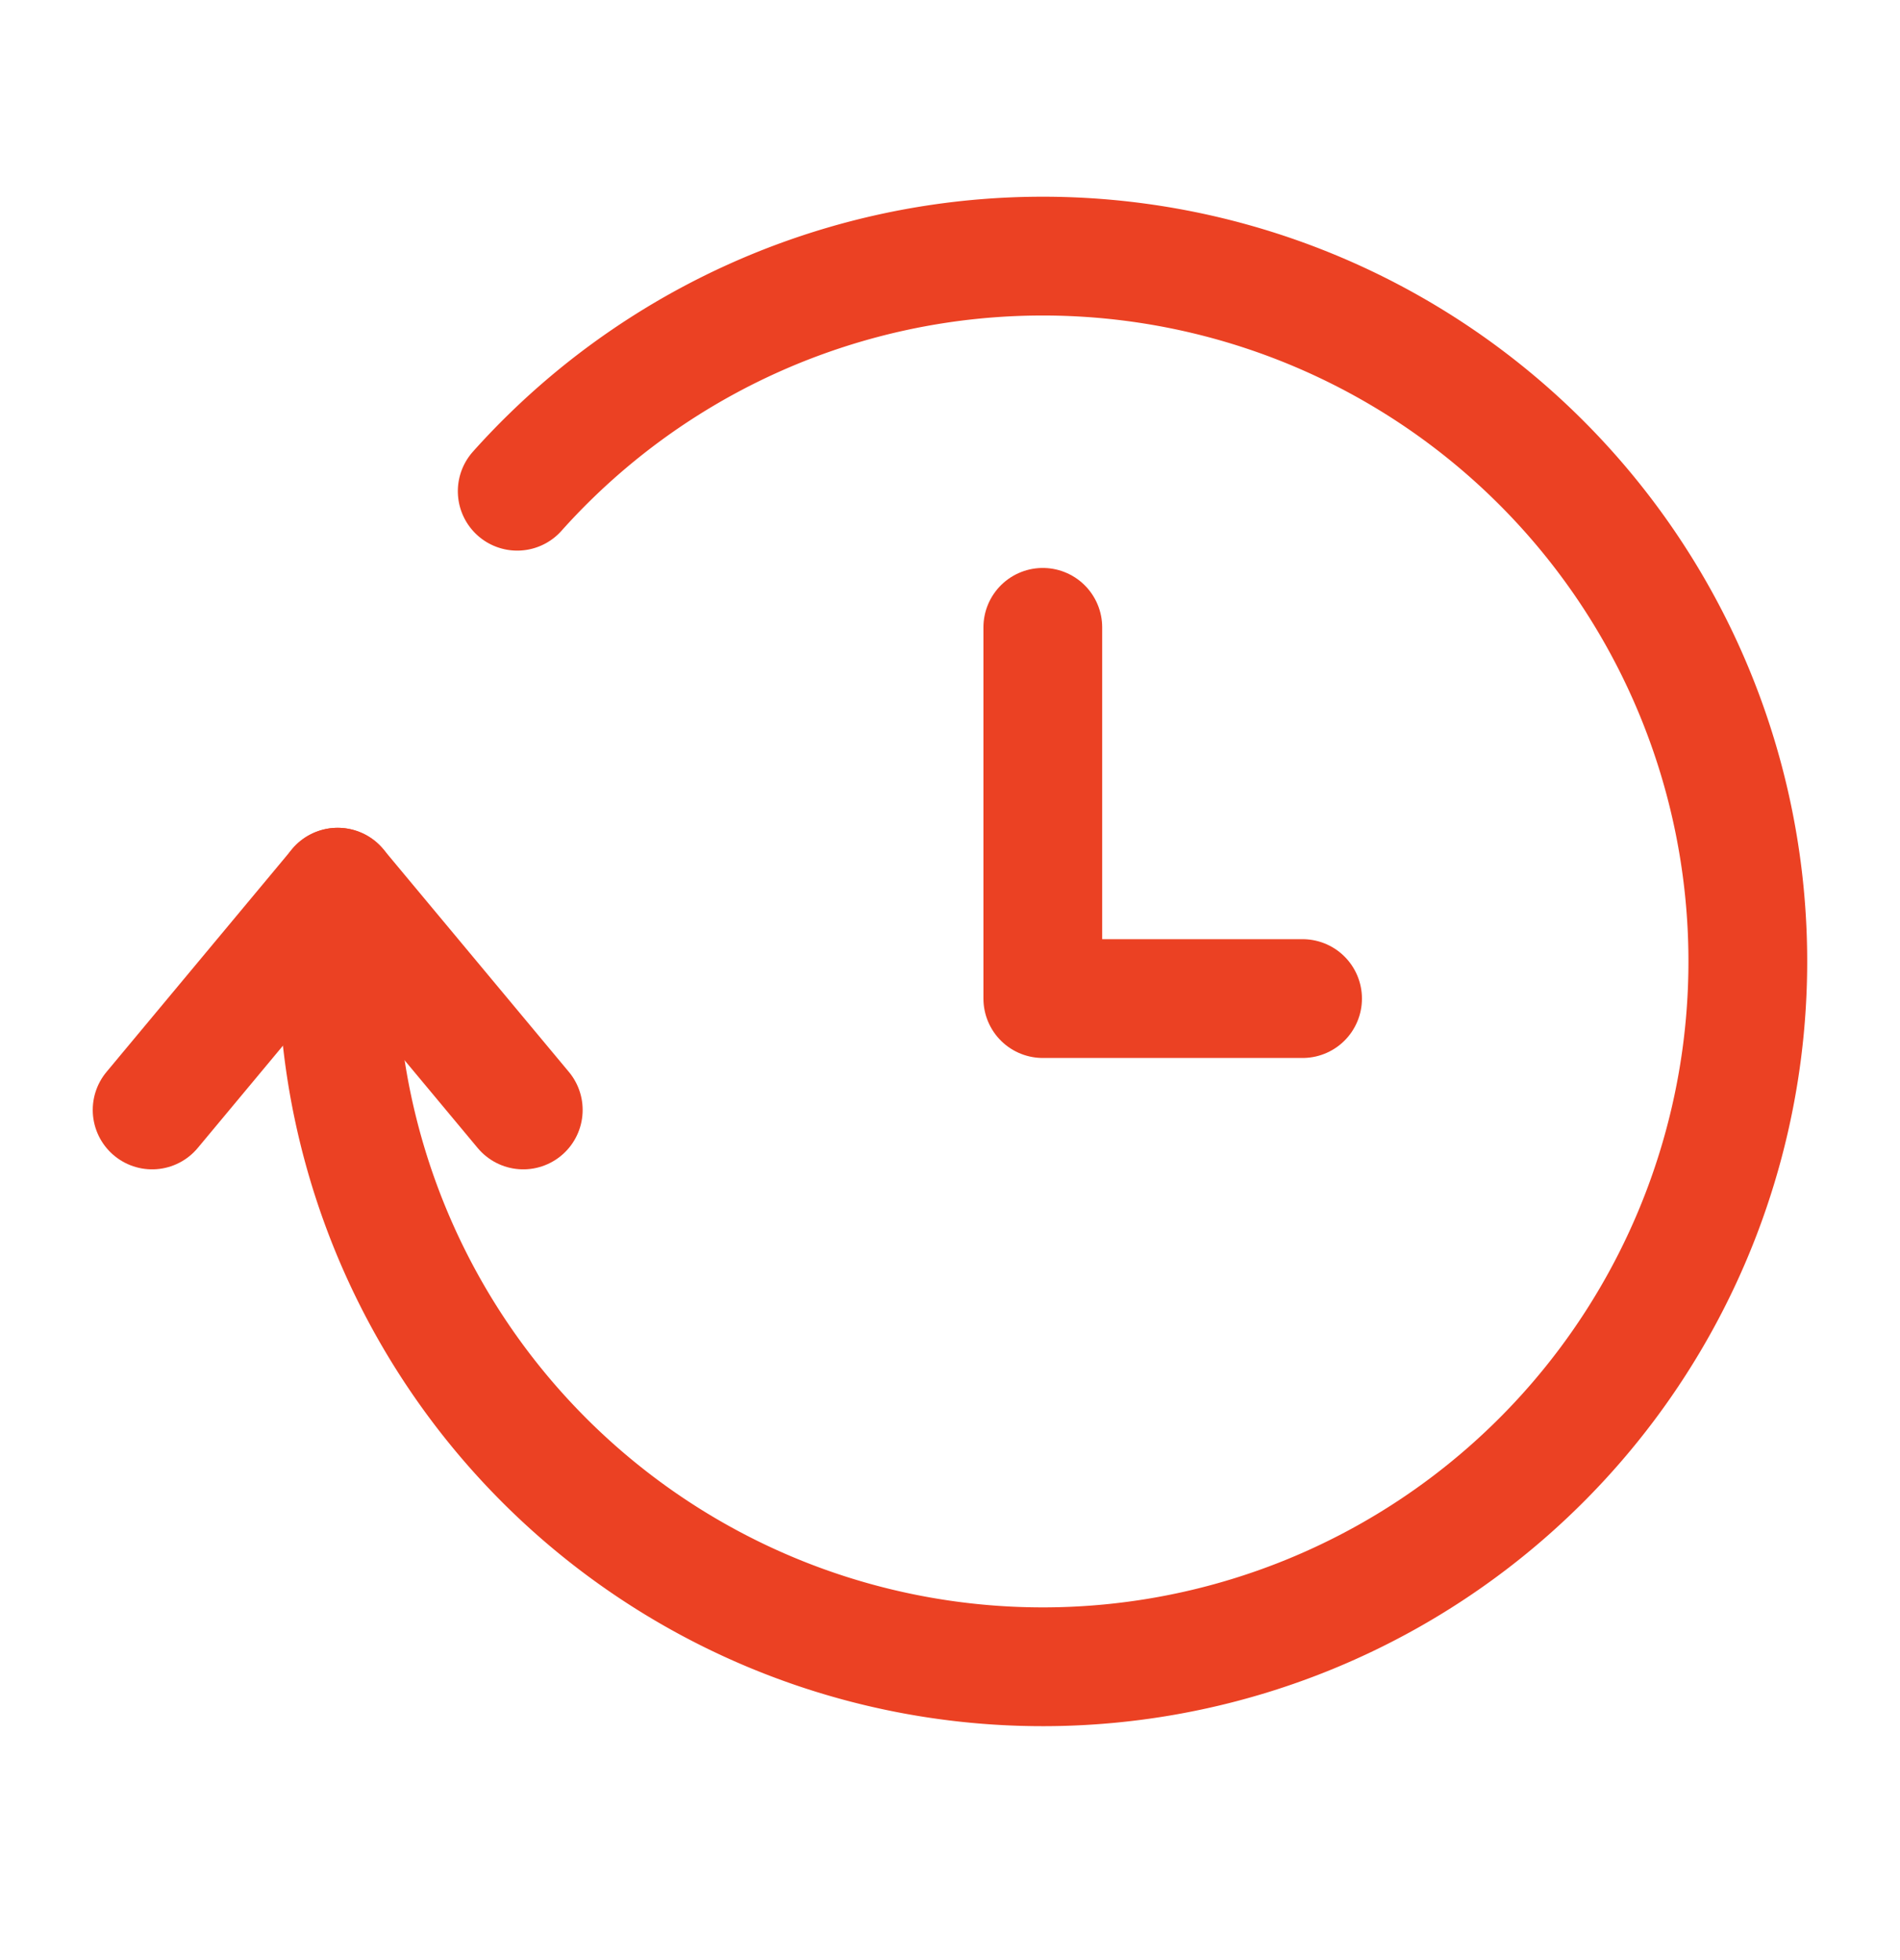
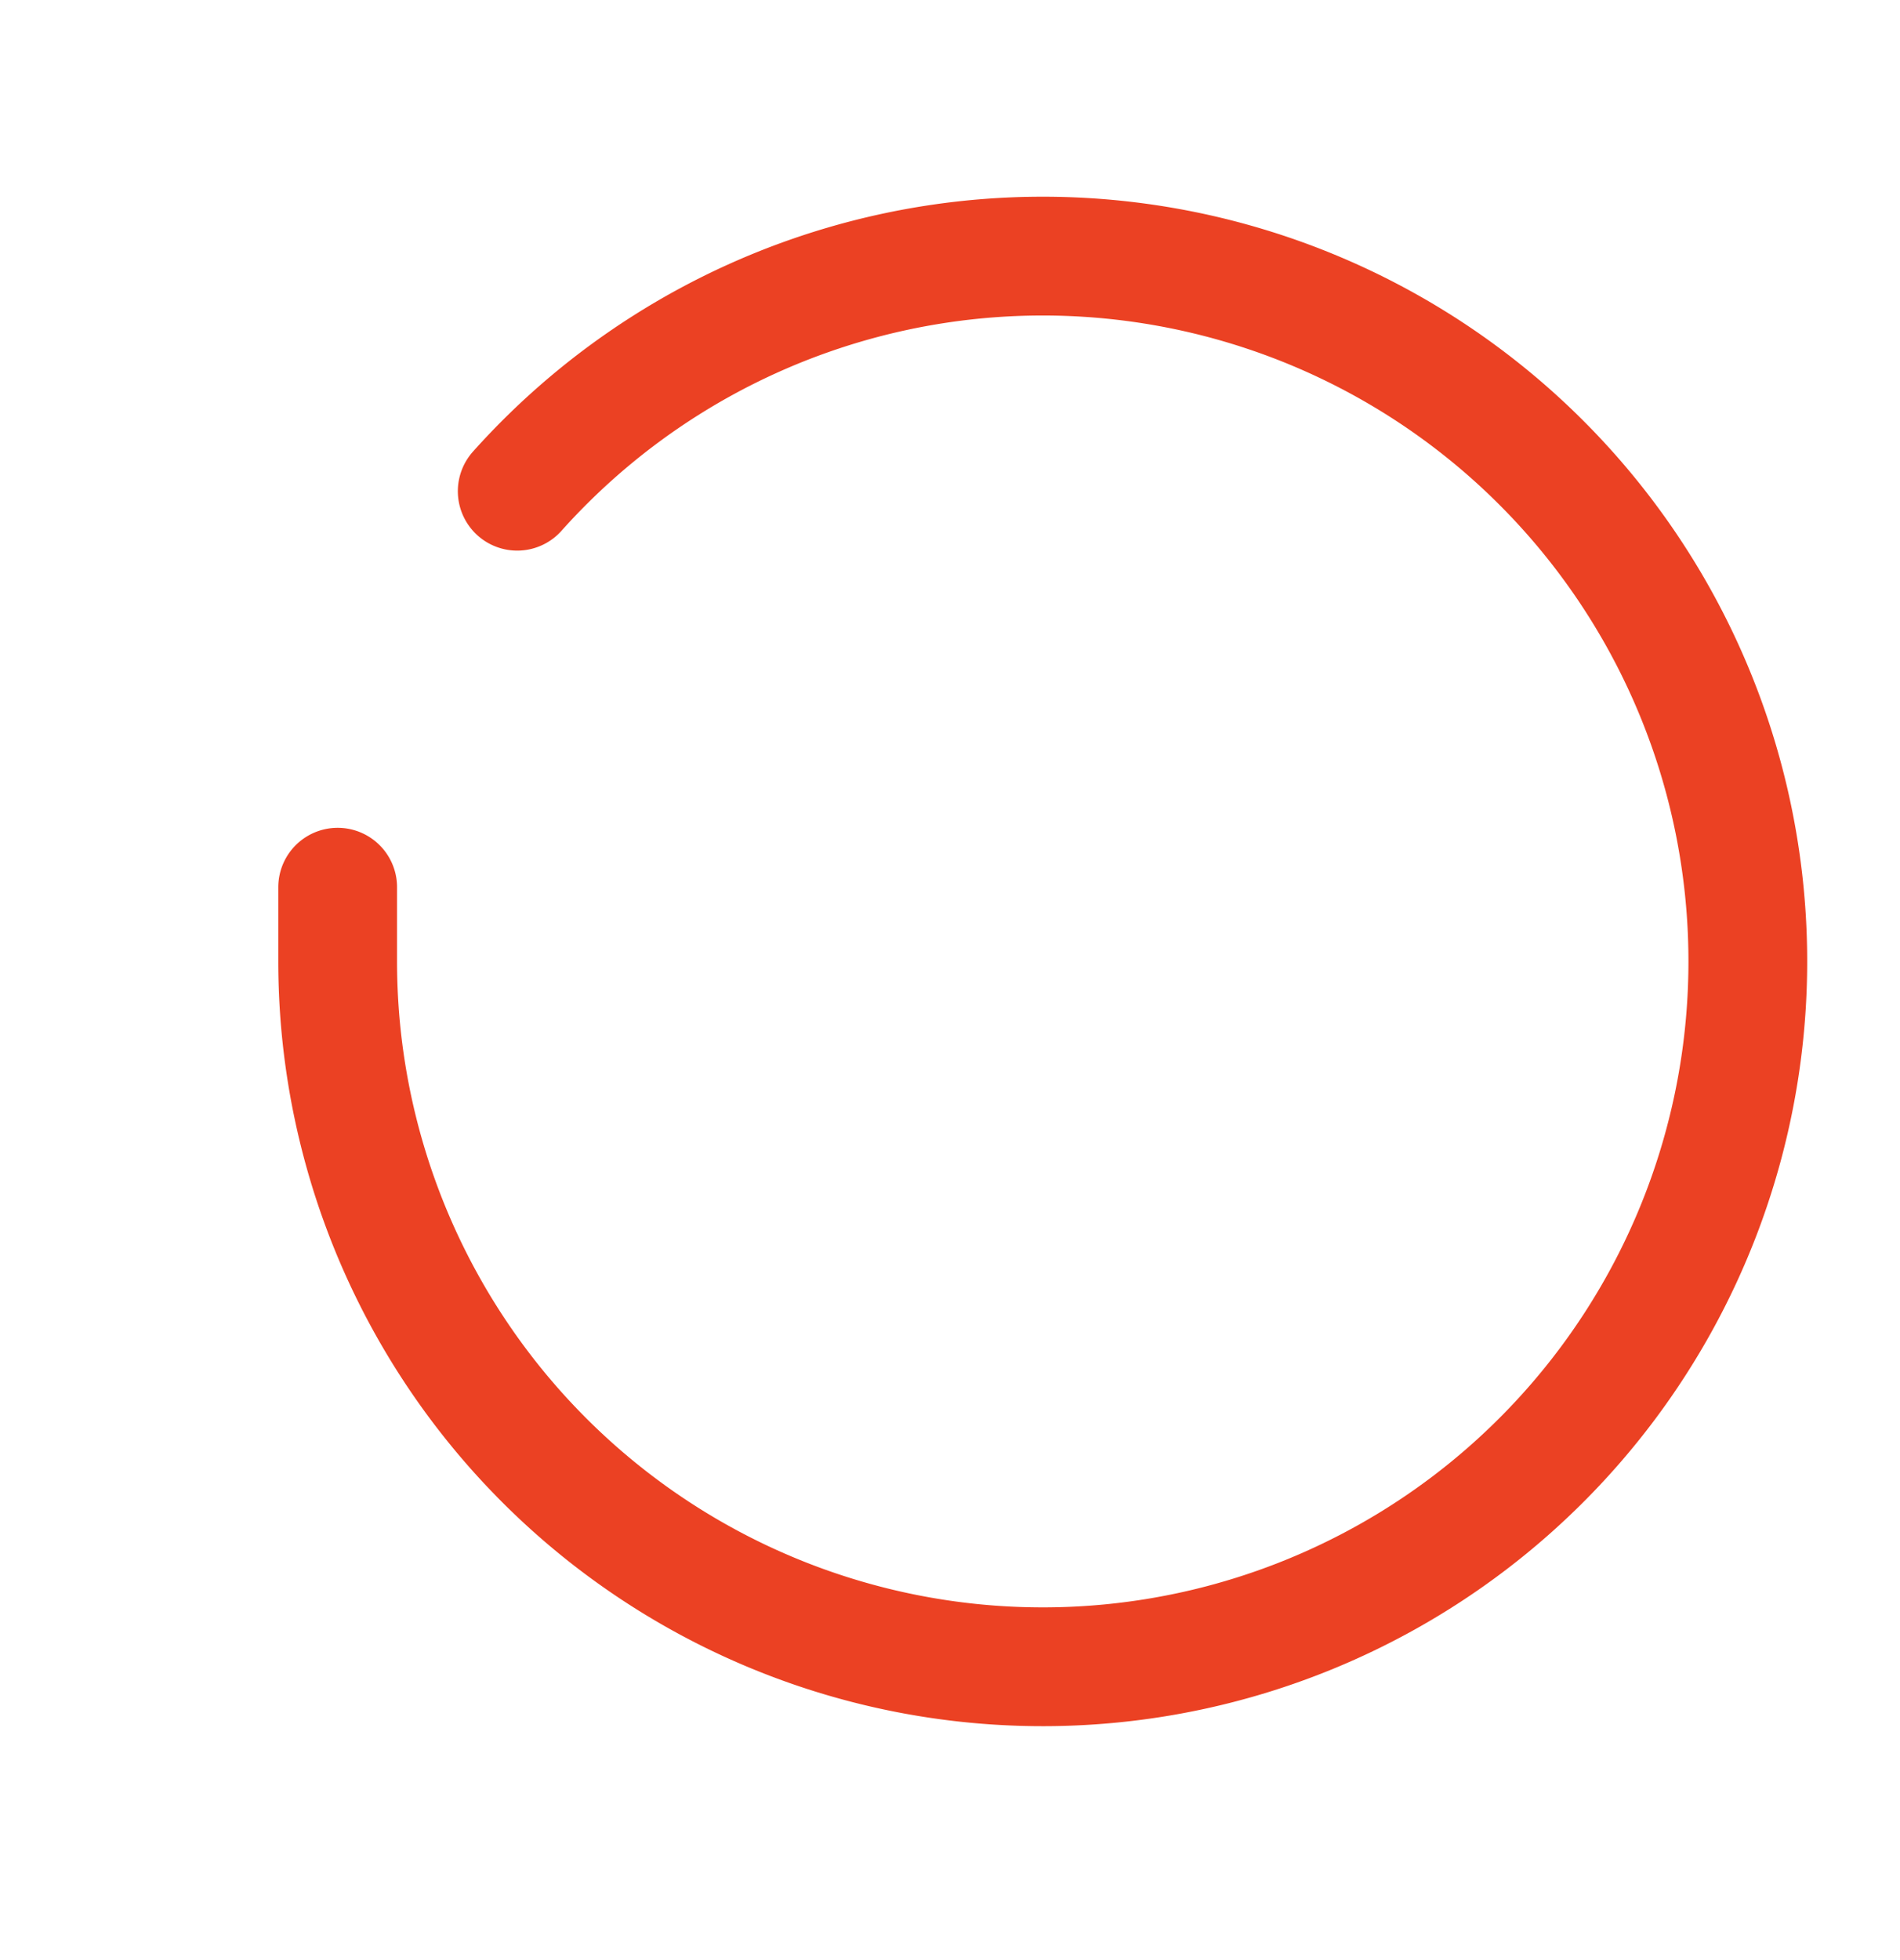
<svg xmlns="http://www.w3.org/2000/svg" width="32" height="33" fill="none" viewBox="0 0 32 33">
  <path stroke="#eb4123" stroke-linecap="round" stroke-linejoin="round" stroke-width="2" d="M8.711 8.27a11.875 11.875 0 1 1-3.024 7.917v-1.25" />
-   <path stroke="#eb4123" stroke-linecap="round" stroke-linejoin="round" stroke-width="2" d="m8.813 18.687-3.126-3.75-3.125 3.75m15.001-8.125v6.25h4.375" />
</svg>